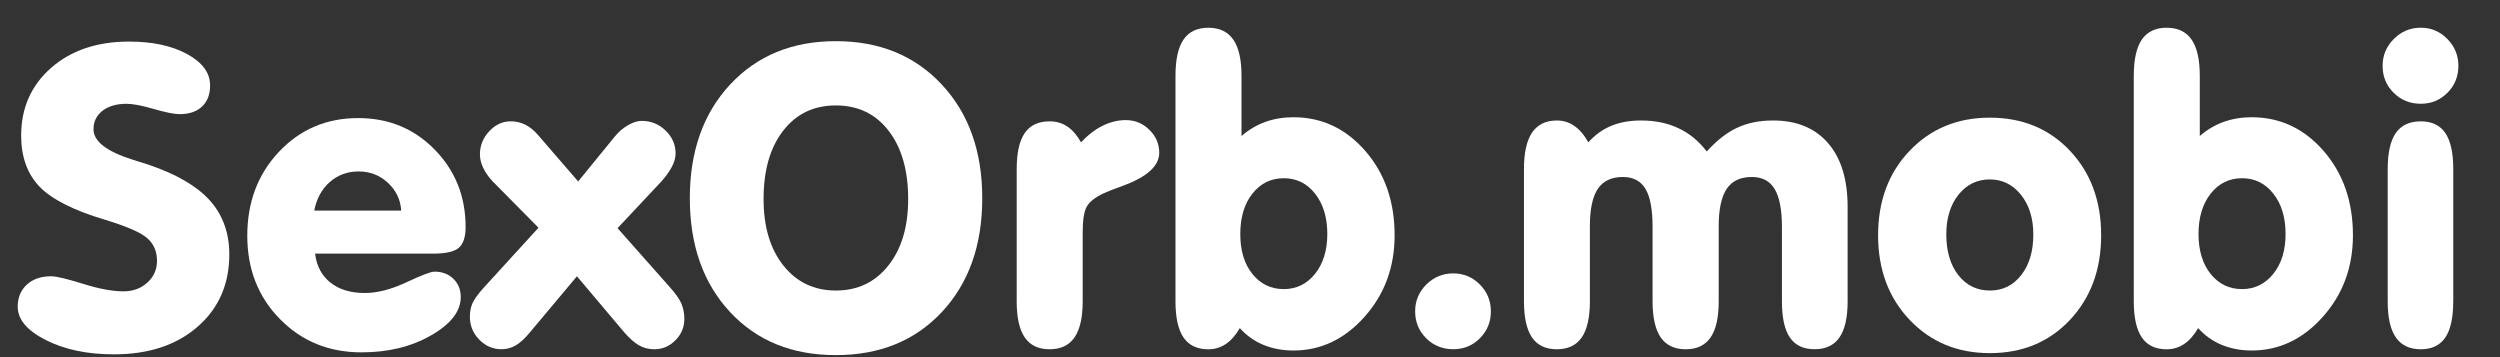
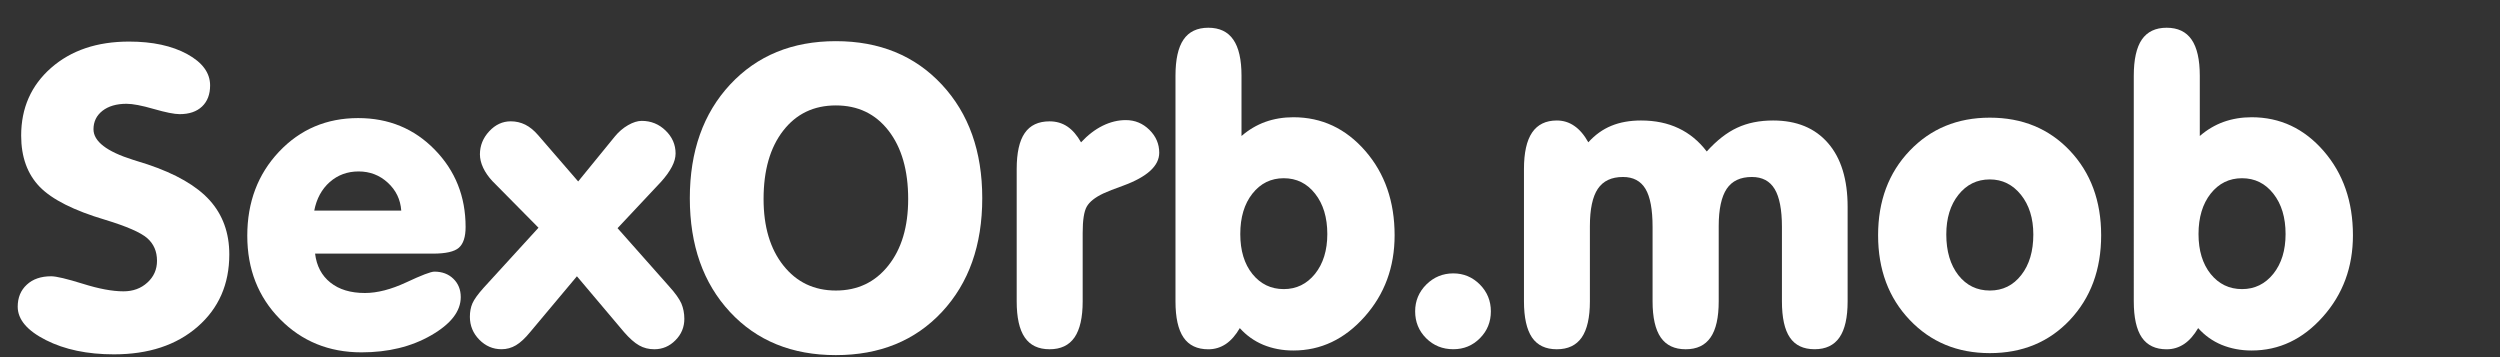
<svg xmlns="http://www.w3.org/2000/svg" version="1.2" baseProfile="tiny" id="Слой_1" x="0px" y="0px" width="83.993px" height="12px" viewBox="0 0 83.993 12" xml:space="preserve">
  <rect x="0" y="0" width="83.993" height="12" fill="#333333" stroke="none" />
  <g>
    <path fill="#FFFFFF" d="M7.704,8.548c0,1.001-0.355,1.81-1.066,2.43c-0.711,0.619-1.648,0.927-2.81,0.927   c-0.892,0-1.654-0.159-2.286-0.479c-0.631-0.319-0.947-0.693-0.947-1.123c0-0.305,0.102-0.551,0.306-0.739   C1.104,9.375,1.377,9.282,1.72,9.282c0.17,0,0.524,0.084,1.064,0.252c0.54,0.17,0.995,0.254,1.365,0.254   c0.32,0,0.588-0.098,0.803-0.295C5.167,9.298,5.275,9.053,5.275,8.762c0-0.316-0.11-0.569-0.329-0.761   C4.726,7.809,4.254,7.604,3.532,7.384C2.484,7.073,1.752,6.704,1.336,6.279c-0.416-0.429-0.625-1.003-0.625-1.724   c0-0.927,0.335-1.685,1.005-2.274C2.387,1.692,3.259,1.397,4.335,1.397c0.791,0,1.443,0.141,1.955,0.421   c0.513,0.281,0.769,0.631,0.769,1.052c0,0.301-0.09,0.537-0.271,0.709c-0.181,0.171-0.431,0.256-0.752,0.256   c-0.178,0-0.468-0.058-0.871-0.174C4.762,3.544,4.458,3.487,4.252,3.487c-0.338,0-0.609,0.079-0.81,0.236   C3.242,3.88,3.141,4.088,3.141,4.343c0,0.406,0.444,0.749,1.331,1.027c0.206,0.064,0.366,0.114,0.48,0.151   C5.908,5.841,6.606,6.243,7.045,6.729C7.484,7.217,7.704,7.822,7.704,8.548z" />
    <path fill="#FFFFFF" d="M10.586,8.521c0.05,0.416,0.222,0.74,0.515,0.973c0.293,0.234,0.679,0.35,1.16,0.35   c0.416,0,0.879-0.12,1.39-0.358c0.51-0.239,0.825-0.36,0.943-0.36c0.261,0,0.474,0.08,0.638,0.24   c0.165,0.159,0.248,0.365,0.248,0.616c0,0.475-0.332,0.903-0.995,1.284c-0.663,0.382-1.443,0.572-2.34,0.572   c-1.093,0-2.006-0.372-2.738-1.117C8.673,9.976,8.308,9.042,8.308,7.918c0-1.127,0.356-2.068,1.067-2.821   c0.711-0.753,1.598-1.13,2.659-1.13c1.024,0,1.882,0.354,2.573,1.062c0.691,0.708,1.036,1.573,1.036,2.596   c0,0.333-0.075,0.566-0.227,0.699c-0.151,0.132-0.441,0.197-0.871,0.197H10.586z M10.558,7.075h2.923   c-0.027-0.374-0.178-0.686-0.453-0.938c-0.274-0.252-0.602-0.377-0.981-0.377c-0.375,0-0.698,0.119-0.968,0.356   C10.81,6.354,10.636,6.674,10.558,7.075z" />
    <path fill="#FFFFFF" d="M19.383,9.282l-1.571,1.875c-0.169,0.207-0.329,0.355-0.477,0.443   c-0.149,0.088-0.31,0.133-0.484,0.133c-0.289,0-0.538-0.107-0.748-0.321c-0.211-0.215-0.316-0.472-0.316-0.768   c0-0.169,0.028-0.319,0.085-0.452c0.058-0.133,0.182-0.305,0.374-0.52l1.846-2.021L16.542,6.083   c-0.132-0.142-0.235-0.29-0.309-0.446c-0.073-0.155-0.109-0.306-0.109-0.452c0-0.292,0.104-0.55,0.312-0.774   c0.208-0.224,0.449-0.335,0.724-0.335c0.174,0,0.336,0.038,0.487,0.112c0.151,0.076,0.295,0.193,0.433,0.353   l1.345,1.555l1.235-1.514c0.128-0.155,0.274-0.281,0.441-0.377c0.168-0.096,0.321-0.144,0.459-0.144   c0.31,0,0.579,0.108,0.802,0.325c0.224,0.217,0.336,0.474,0.336,0.77c0,0.137-0.04,0.286-0.123,0.445   c-0.083,0.159-0.205,0.329-0.365,0.507L20.748,7.666l1.729,1.951c0.211,0.232,0.348,0.427,0.416,0.581   c0.065,0.156,0.099,0.328,0.099,0.515c0,0.278-0.099,0.519-0.3,0.72c-0.198,0.201-0.435,0.301-0.709,0.301   c-0.188,0-0.359-0.043-0.511-0.13c-0.154-0.087-0.321-0.235-0.505-0.446L19.383,9.282z" />
    <path fill="#FFFFFF" d="M23.176,6.658c0-1.575,0.452-2.848,1.355-3.819c0.904-0.97,2.087-1.456,3.551-1.456   c1.468,0,2.656,0.487,3.562,1.46c0.906,0.973,1.357,2.244,1.357,3.815c0,1.581-0.451,2.853-1.354,3.822   c-0.904,0.968-2.093,1.451-3.565,1.451s-2.659-0.483-3.558-1.451C23.626,9.512,23.176,8.239,23.176,6.658z    M25.654,6.686c0,0.933,0.222,1.677,0.666,2.235c0.444,0.56,1.032,0.84,1.763,0.84s1.319-0.28,1.763-0.84   c0.444-0.559,0.666-1.303,0.666-2.235c0-0.963-0.22-1.728-0.659-2.295C29.414,3.824,28.824,3.542,28.083,3.542   c-0.741,0-1.331,0.282-1.77,0.849C25.873,4.957,25.654,5.722,25.654,6.686z" />
    <path fill="#FFFFFF" d="M34.158,10.124V5.679c0-0.543,0.089-0.947,0.27-1.208c0.18-0.263,0.459-0.394,0.834-0.394   c0.224,0,0.423,0.057,0.598,0.174c0.173,0.116,0.326,0.293,0.46,0.531c0.229-0.246,0.471-0.432,0.727-0.558   s0.515-0.189,0.775-0.189c0.307,0,0.571,0.108,0.793,0.326c0.221,0.217,0.332,0.474,0.332,0.77   c0,0.443-0.406,0.813-1.22,1.11c-0.293,0.104-0.513,0.192-0.659,0.259c-0.28,0.133-0.464,0.28-0.556,0.442   c-0.092,0.162-0.137,0.455-0.137,0.88v2.302c0,0.543-0.092,0.948-0.275,1.213   c-0.183,0.265-0.462,0.397-0.837,0.397c-0.375,0-0.654-0.132-0.834-0.397C34.247,11.072,34.158,10.667,34.158,10.124z   " />
    <path fill="#FFFFFF" d="M41.711,4.569c0.243-0.21,0.509-0.368,0.799-0.473c0.29-0.104,0.605-0.157,0.943-0.157   c0.956,0,1.762,0.378,2.419,1.134c0.656,0.755,0.983,1.7,0.983,2.832c0,1.068-0.335,1.981-1.009,2.737   c-0.672,0.755-1.469,1.134-2.394,1.134c-0.366,0-0.702-0.065-1.009-0.191c-0.306-0.128-0.569-0.316-0.789-0.562   c-0.138,0.237-0.293,0.416-0.47,0.535c-0.176,0.117-0.371,0.177-0.587,0.177c-0.375,0-0.654-0.132-0.834-0.397   c-0.181-0.265-0.27-0.67-0.27-1.213V2.548c0-0.548,0.089-0.954,0.27-1.218c0.18-0.265,0.459-0.398,0.834-0.398   c0.374,0,0.654,0.133,0.837,0.398C41.619,1.594,41.711,2,41.711,2.548V4.569z M41.67,7.863   c0,0.557,0.136,1.006,0.408,1.343c0.273,0.337,0.623,0.507,1.053,0.507c0.426,0,0.776-0.172,1.051-0.513   c0.274-0.344,0.412-0.789,0.412-1.337c0-0.557-0.137-1.009-0.41-1.355c-0.272-0.347-0.623-0.52-1.053-0.52   s-0.78,0.172-1.053,0.517C41.806,6.849,41.67,7.302,41.67,7.863z" />
    <path fill="#FFFFFF" d="M47.545,10.46c0-0.352,0.125-0.651,0.376-0.902c0.251-0.248,0.553-0.373,0.905-0.373   c0.349,0,0.645,0.125,0.893,0.373c0.248,0.251,0.37,0.551,0.37,0.902c0,0.356-0.122,0.657-0.368,0.904   c-0.245,0.247-0.542,0.369-0.894,0.369c-0.36,0-0.664-0.122-0.912-0.369C47.668,11.117,47.545,10.816,47.545,10.46z   " />
    <path fill="#FFFFFF" d="M51.201,10.124V5.679c0-0.548,0.091-0.957,0.274-1.227c0.184-0.269,0.46-0.404,0.83-0.404   c0.215,0,0.412,0.06,0.587,0.182c0.178,0.121,0.334,0.305,0.471,0.551c0.228-0.252,0.485-0.436,0.775-0.555   c0.287-0.118,0.62-0.178,0.994-0.178c0.477,0,0.897,0.087,1.263,0.261c0.367,0.173,0.682,0.433,0.947,0.78   c0.334-0.37,0.674-0.636,1.022-0.797c0.348-0.163,0.749-0.244,1.208-0.244c0.791,0,1.405,0.253,1.845,0.76   s0.658,1.221,0.658,2.144v3.171c0,0.543-0.09,0.948-0.274,1.213c-0.182,0.265-0.462,0.397-0.835,0.397   c-0.376,0-0.653-0.131-0.832-0.395c-0.178-0.261-0.266-0.667-0.266-1.215v-2.5c0-0.58-0.083-1.005-0.245-1.273   c-0.163-0.27-0.416-0.404-0.765-0.404c-0.385,0-0.665,0.131-0.845,0.397c-0.177,0.265-0.269,0.683-0.269,1.254   v2.527c0,0.543-0.09,0.948-0.274,1.213c-0.182,0.265-0.46,0.397-0.835,0.397c-0.376,0-0.655-0.132-0.839-0.397   c-0.182-0.265-0.274-0.67-0.274-1.213v-2.5c0-0.584-0.078-1.01-0.238-1.278   c-0.161-0.267-0.412-0.4-0.756-0.4c-0.385,0-0.665,0.131-0.845,0.397c-0.178,0.265-0.267,0.683-0.267,1.254   v2.527c0,0.543-0.092,0.948-0.274,1.213c-0.184,0.265-0.463,0.397-0.838,0.397c-0.374,0-0.652-0.132-0.834-0.397   C51.292,11.072,51.201,10.667,51.201,10.124z" />
    <path fill="#FFFFFF" d="M63.099,7.904c0-1.15,0.352-2.097,1.06-2.839c0.708-0.741,1.605-1.112,2.694-1.112   c1.094,0,1.989,0.37,2.689,1.109c0.699,0.74,1.051,1.687,1.051,2.842c0,1.156-0.352,2.104-1.051,2.847   c-0.7,0.742-1.596,1.113-2.689,1.113c-1.089,0-1.986-0.372-2.694-1.117   C63.451,10.003,63.099,9.055,63.099,7.904z M65.39,7.877c0,0.565,0.136,1.022,0.405,1.368   c0.271,0.343,0.623,0.516,1.058,0.516c0.435,0,0.786-0.174,1.056-0.521c0.271-0.346,0.405-0.801,0.405-1.362   c0-0.542-0.139-0.987-0.415-1.333c-0.277-0.344-0.626-0.517-1.046-0.517c-0.431,0-0.781,0.172-1.054,0.515   C65.527,6.884,65.39,7.329,65.39,7.877z" />
    <path fill="#FFFFFF" d="M73.907,4.569c0.242-0.21,0.509-0.368,0.798-0.473c0.292-0.104,0.606-0.157,0.943-0.157   c0.957,0,1.763,0.378,2.42,1.134c0.656,0.755,0.984,1.7,0.984,2.832c0,1.068-0.336,1.981-1.01,2.737   c-0.671,0.755-1.469,1.134-2.394,1.134c-0.365,0-0.7-0.065-1.009-0.191c-0.306-0.128-0.568-0.316-0.787-0.562   c-0.139,0.237-0.294,0.416-0.472,0.535c-0.176,0.117-0.371,0.177-0.587,0.177c-0.374,0-0.651-0.132-0.834-0.397   c-0.18-0.265-0.27-0.67-0.27-1.213V2.548c0-0.548,0.09-0.954,0.27-1.218c0.183-0.265,0.46-0.398,0.834-0.398   c0.376,0,0.655,0.133,0.838,0.398C73.814,1.594,73.907,2,73.907,2.548V4.569z M73.864,7.863   c0,0.557,0.138,1.006,0.409,1.343c0.273,0.337,0.624,0.507,1.053,0.507c0.426,0,0.776-0.172,1.051-0.513   c0.275-0.344,0.412-0.789,0.412-1.337c0-0.557-0.137-1.009-0.41-1.355c-0.273-0.347-0.623-0.52-1.053-0.52   c-0.429,0-0.779,0.172-1.053,0.517C74.002,6.849,73.864,7.302,73.864,7.863z" />
-     <path fill="#FFFFFF" d="M80.049,2.212c0-0.351,0.125-0.652,0.378-0.904c0.251-0.251,0.554-0.377,0.905-0.377   c0.347,0,0.644,0.126,0.891,0.377c0.248,0.252,0.372,0.553,0.372,0.904c0,0.356-0.122,0.658-0.367,0.904   c-0.245,0.247-0.545,0.37-0.895,0.37c-0.363,0-0.667-0.123-0.914-0.37C80.171,2.871,80.049,2.569,80.049,2.212z    M82.422,10.124c0,0.548-0.089,0.954-0.266,1.215c-0.18,0.264-0.454,0.395-0.824,0.395   c-0.375,0-0.654-0.132-0.838-0.397s-0.274-0.67-0.274-1.213V5.679c0-0.543,0.091-0.947,0.27-1.208   c0.182-0.263,0.463-0.394,0.843-0.394c0.37,0,0.644,0.131,0.824,0.394c0.177,0.262,0.266,0.665,0.266,1.208V10.124z   " />
  </g>
</svg>